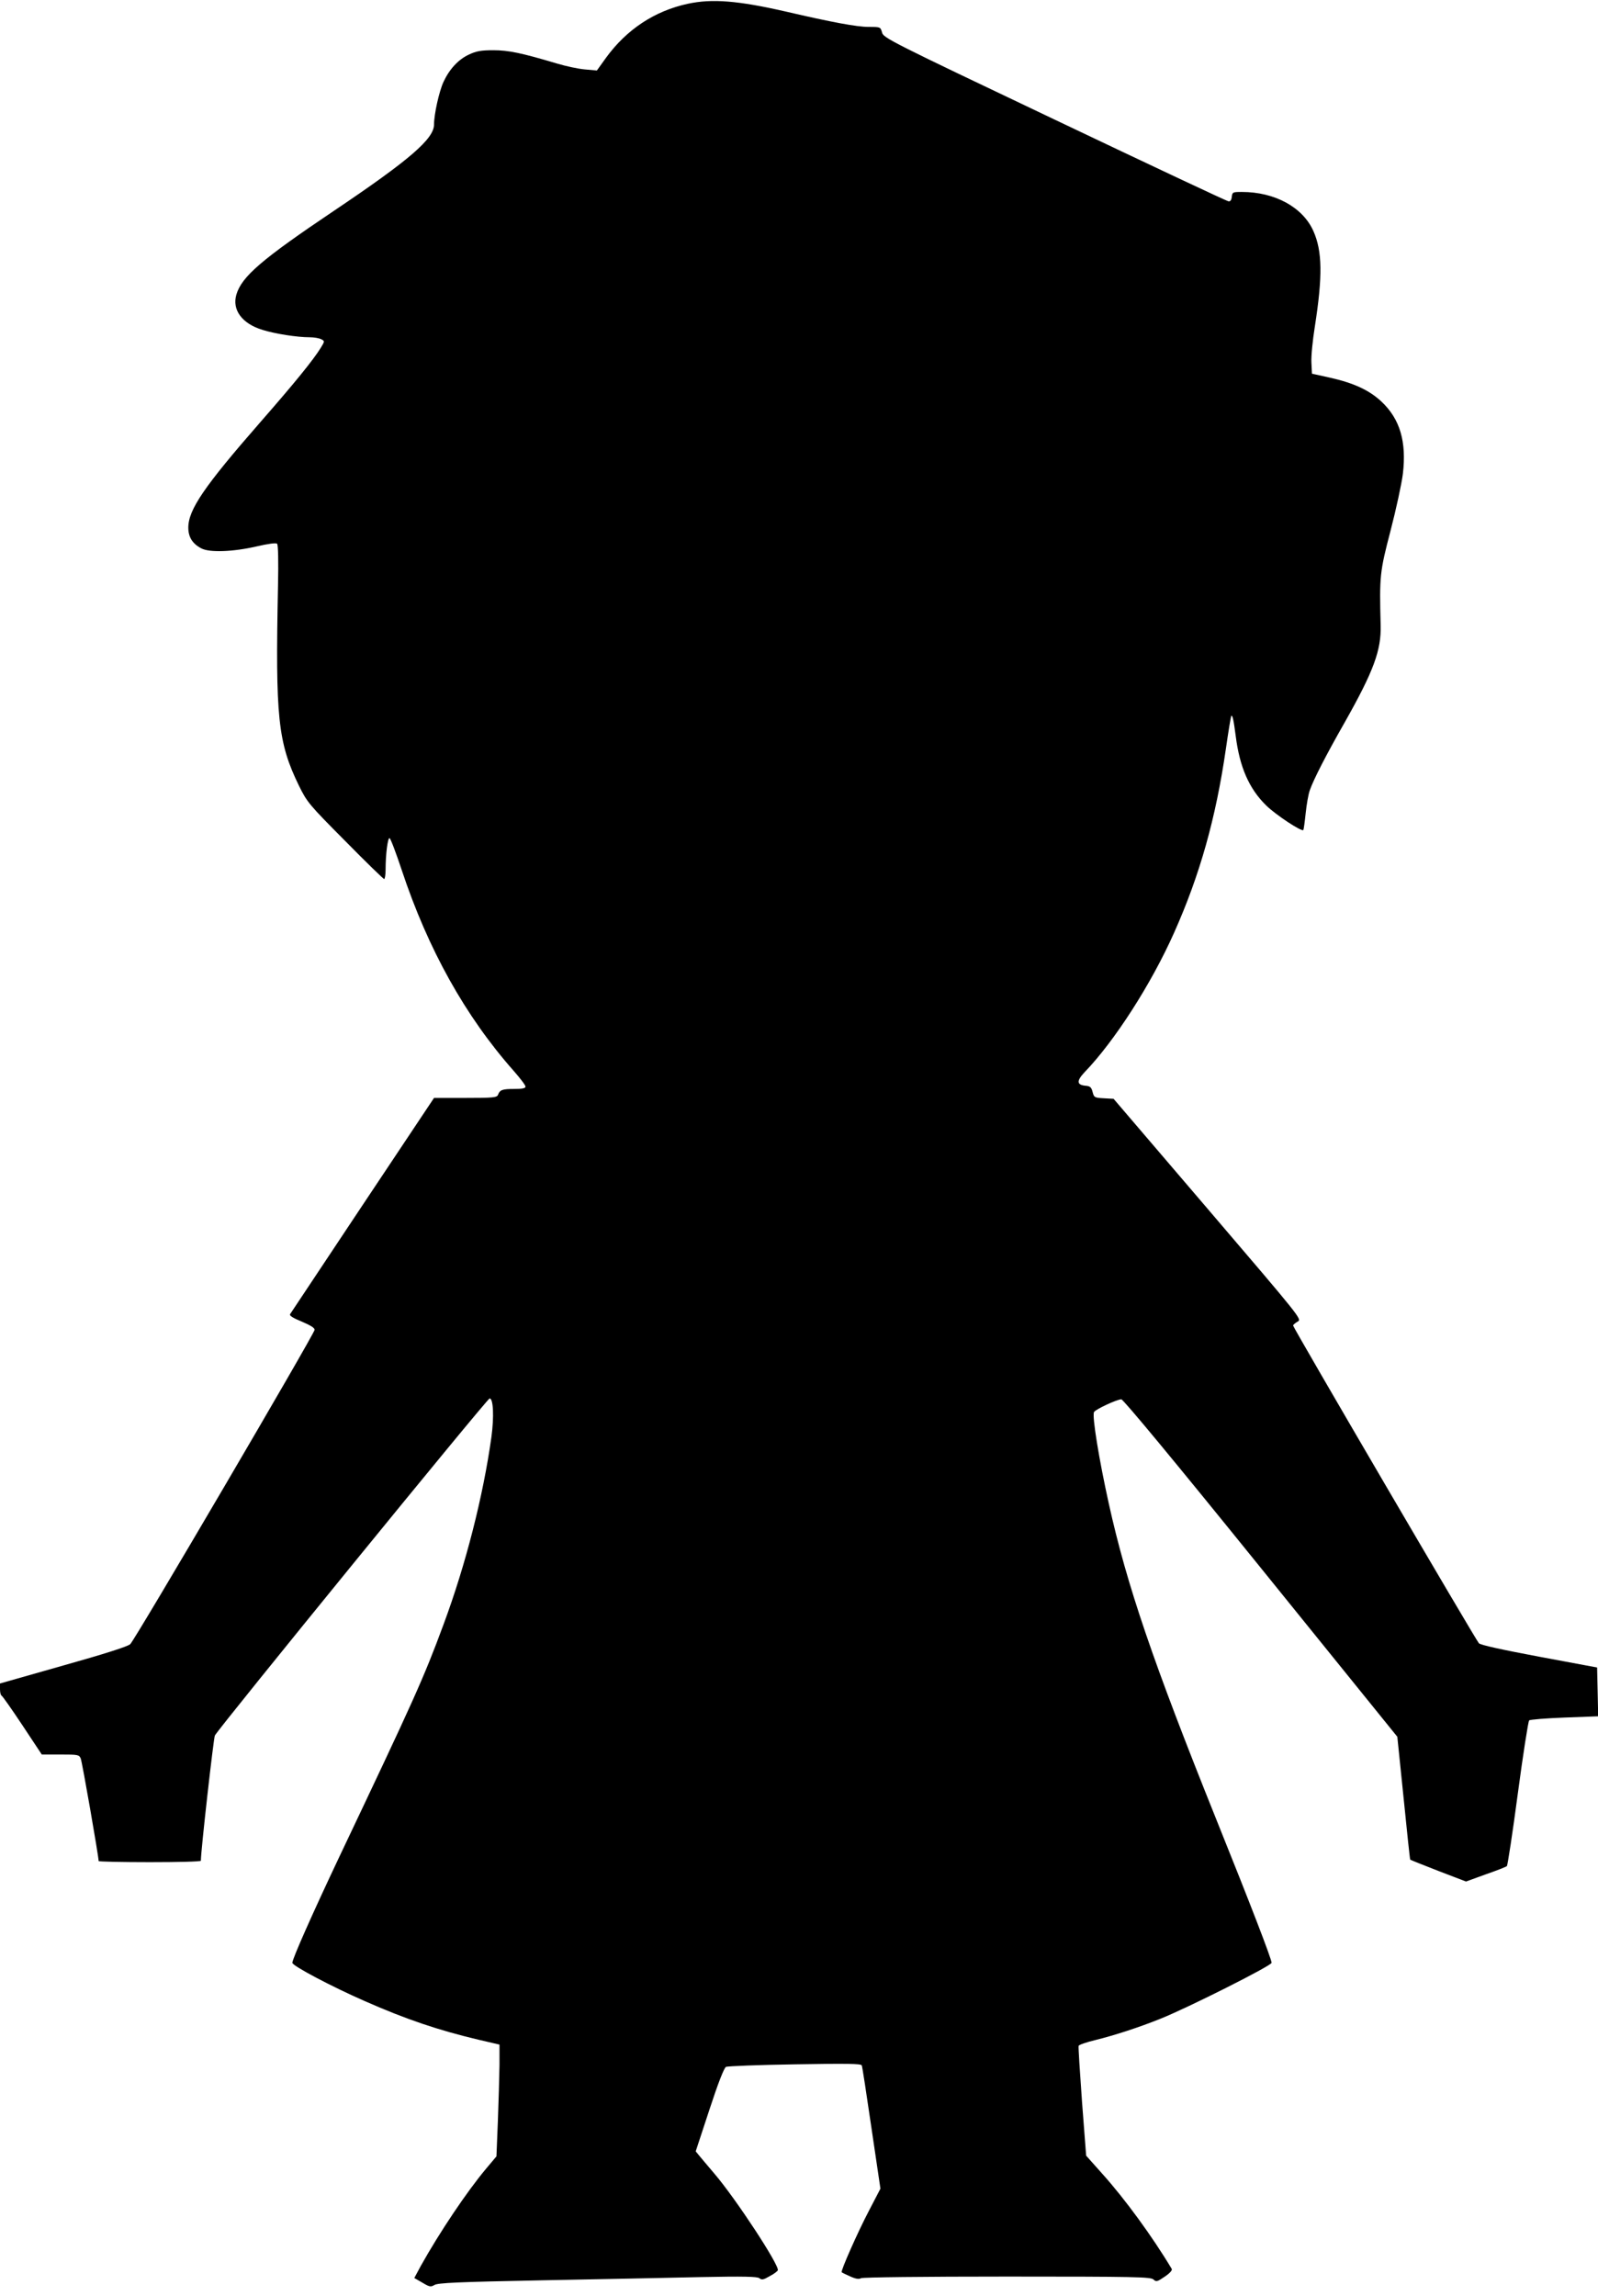
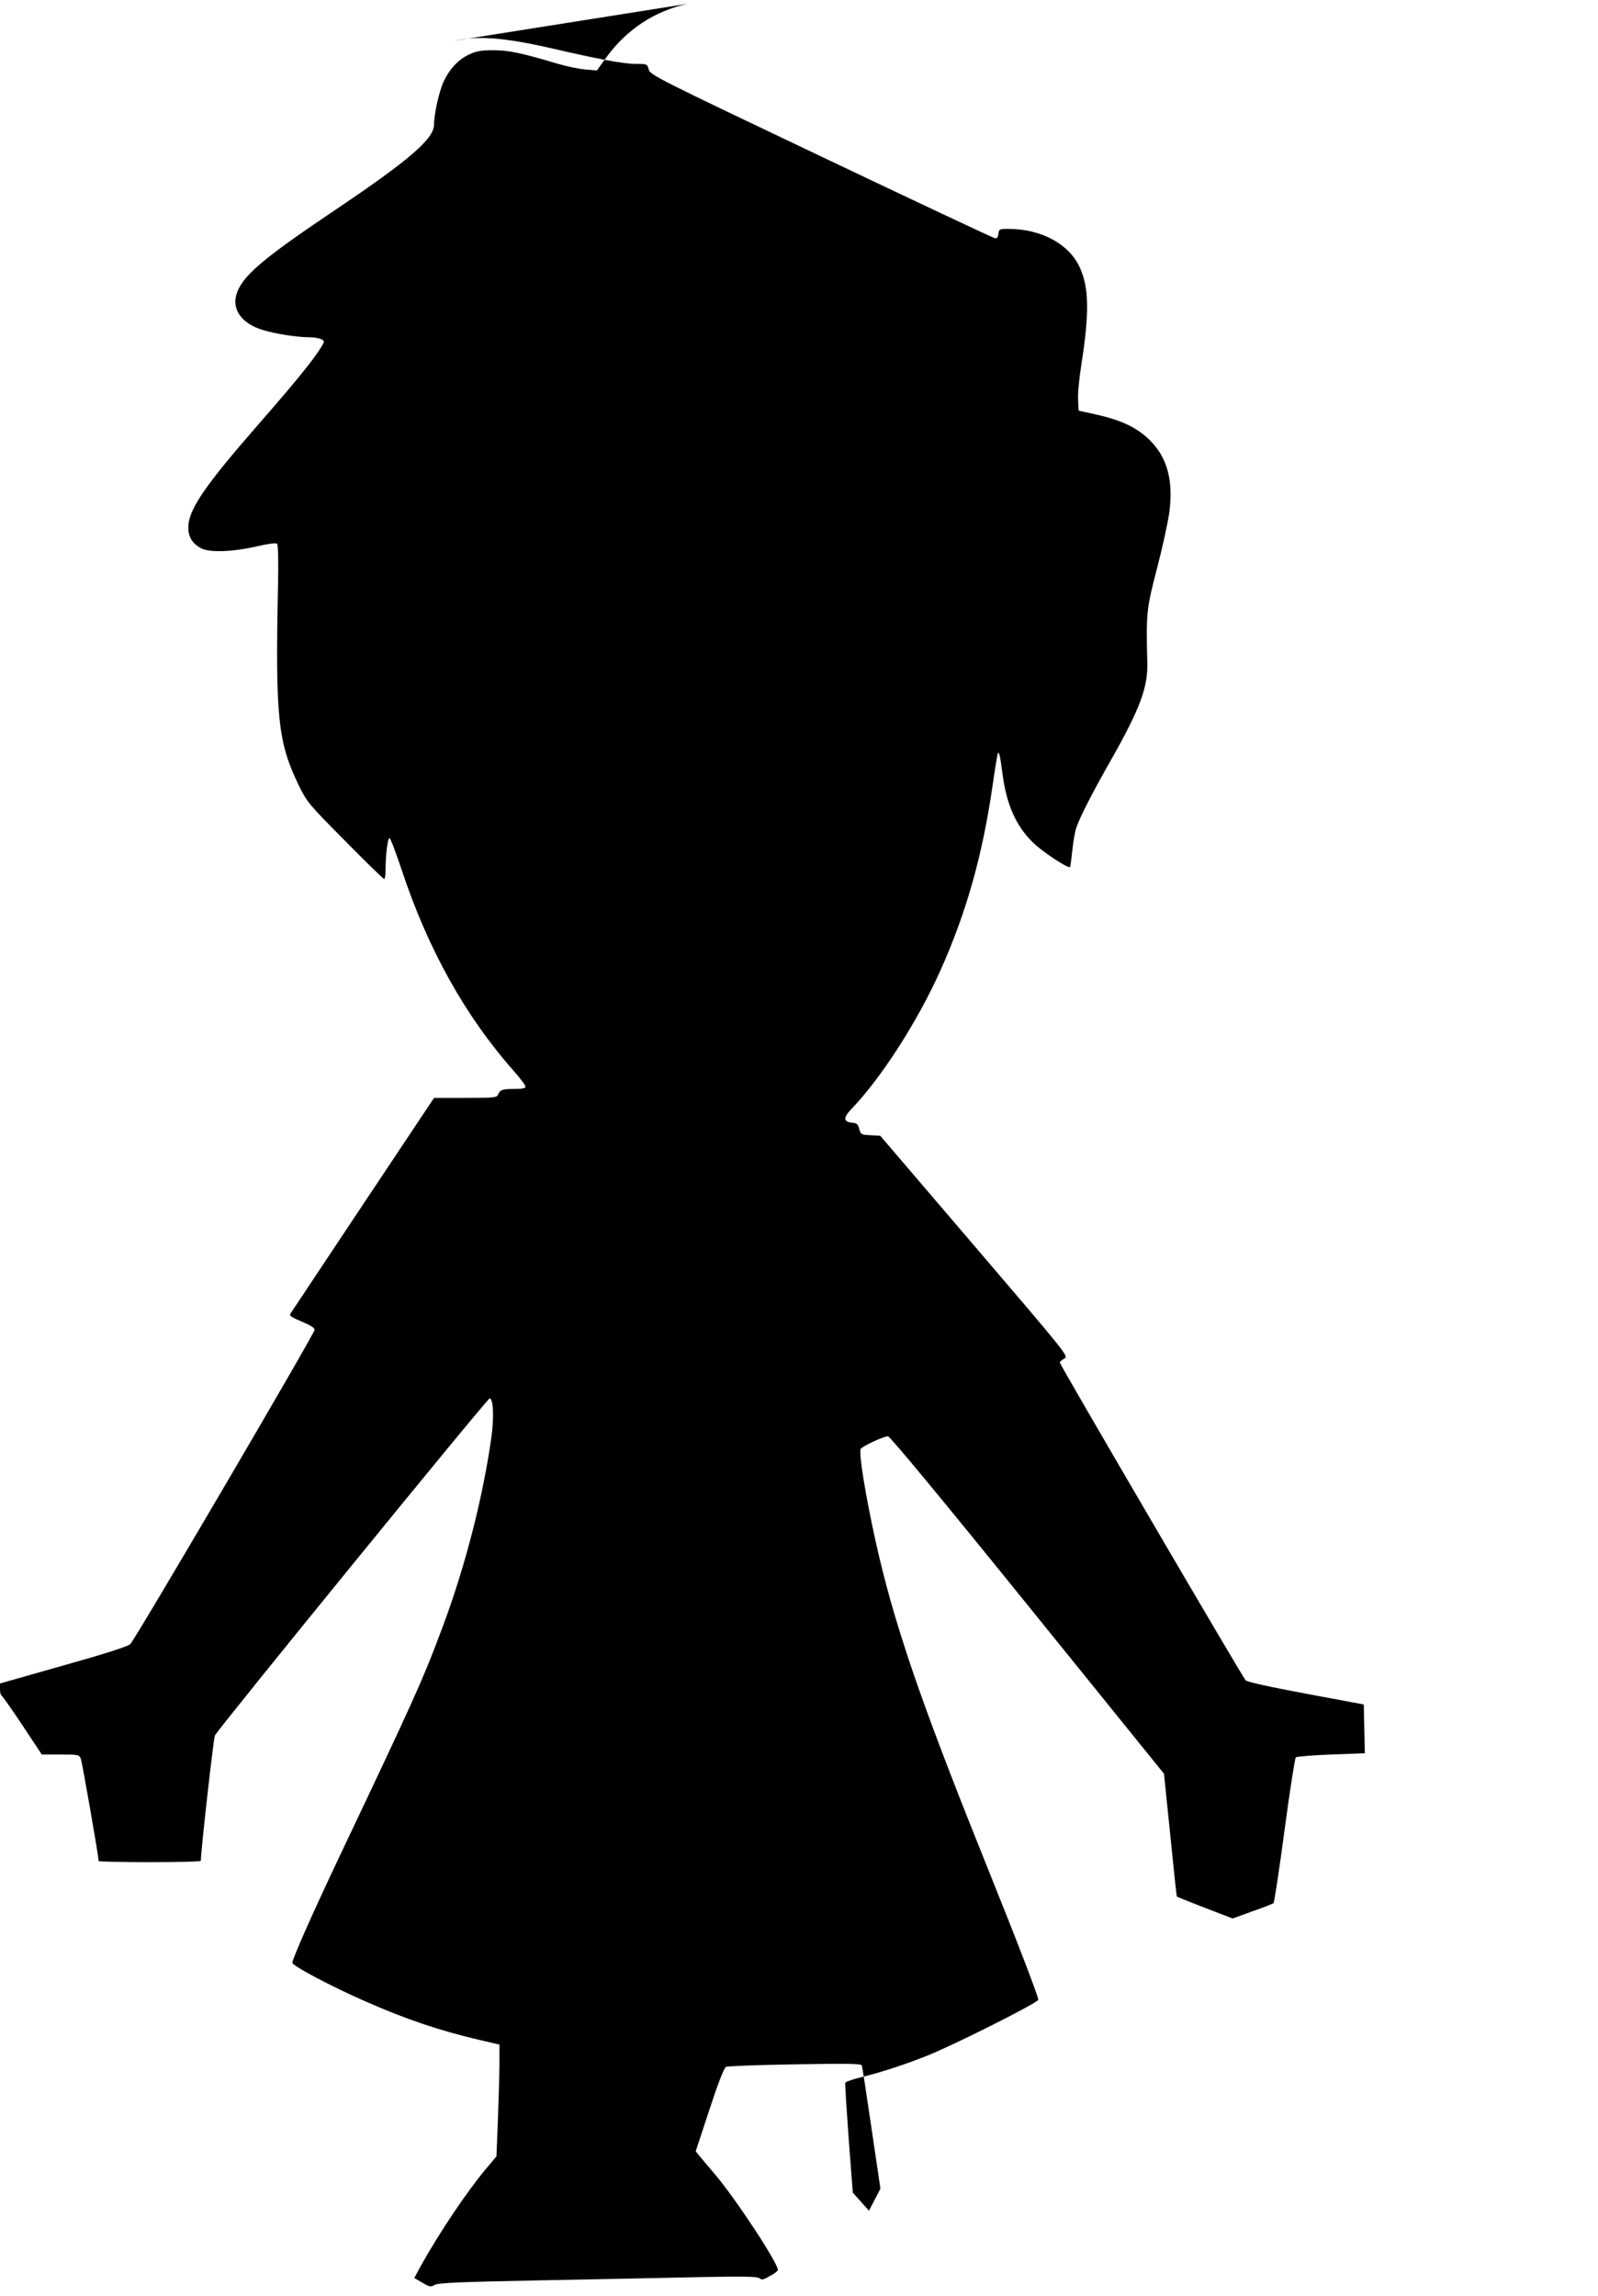
<svg xmlns="http://www.w3.org/2000/svg" version="1.0" width="891pt" height="1280pt" viewBox="0 0 891 1280" preserveAspectRatio="xMidYMid meet">
  <g transform="translate(0,1280) scale(0.1,-0.1)" fill="#000000" stroke="none">
-     <path d="M3835 12779 c-185 -40 -341 -143 -456 -301 l-51 -71 -67 6 c-36 3 -106 18 -156 33 -198 59 -269 74 -355 74 -68 0 -95 -5 -135 -24 -59 -27 -109 -81 -142 -152 -25 -54 -53 -182 -53 -238 0 -80 -136 -197 -555 -479 -405 -272 -517 -368 -547 -469 -25 -85 31 -162 146 -197 71 -22 193 -41 262 -41 25 0 54 -5 65 -11 20 -10 20 -11 -2 -47 -41 -67 -144 -194 -339 -417 -311 -356 -400 -486 -400 -586 0 -53 23 -90 73 -116 46 -24 177 -19 307 11 65 15 109 21 115 15 6 -6 8 -96 5 -237 -15 -730 -1 -870 117 -1112 45 -91 54 -103 257 -307 115 -117 214 -213 218 -213 4 0 8 24 8 54 0 84 12 177 22 174 6 -2 36 -82 68 -178 147 -443 355 -815 624 -1119 36 -41 66 -80 66 -88 0 -9 -17 -13 -62 -13 -67 0 -81 -5 -91 -32 -6 -16 -24 -18 -182 -18 l-175 0 -398 -597 c-219 -329 -401 -603 -405 -609 -4 -8 19 -22 66 -41 49 -21 72 -35 71 -46 -2 -24 -1002 -1729 -1028 -1752 -14 -13 -146 -55 -374 -119 l-352 -100 0 -32 c0 -18 4 -34 9 -36 4 -1 57 -76 116 -165 l108 -163 104 0 c98 0 104 -1 113 -22 8 -18 100 -547 100 -572 0 -3 128 -6 285 -6 157 0 285 3 285 8 0 57 71 685 78 698 29 51 1519 1879 1532 1879 21 0 25 -104 10 -215 -46 -330 -143 -711 -267 -1045 -112 -303 -165 -419 -581 -1295 -150 -317 -262 -569 -262 -591 0 -17 222 -134 405 -214 229 -101 410 -162 634 -215 l116 -27 0 -114 c-1 -63 -5 -203 -9 -312 l-8 -197 -58 -69 c-108 -129 -259 -354 -364 -542 l-36 -67 45 -26 c40 -24 47 -25 67 -13 19 12 134 17 593 26 314 6 713 14 887 18 247 5 320 3 332 -6 13 -11 23 -9 57 11 24 12 44 28 46 33 9 28 -235 400 -354 539 -32 37 -68 81 -81 96 l-23 28 76 231 c49 150 82 234 93 240 9 4 183 11 385 14 286 5 369 4 372 -6 3 -6 27 -164 54 -349 l50 -338 -64 -123 c-62 -118 -159 -337 -152 -343 1 -2 23 -12 47 -23 31 -14 49 -17 61 -10 11 5 343 9 815 9 716 0 799 -2 815 -16 16 -15 21 -13 64 16 28 19 43 36 38 43 -107 179 -261 390 -387 530 l-90 101 -23 300 c-12 166 -21 306 -19 312 2 6 45 21 96 33 109 27 243 71 360 118 153 61 620 296 620 312 0 21 -119 329 -307 796 -354 881 -500 1308 -601 1765 -54 244 -94 488 -82 509 8 15 126 70 152 71 11 0 297 -345 778 -940 l761 -941 35 -341 c19 -188 35 -343 37 -344 2 -2 72 -30 157 -63 l154 -59 110 40 c61 21 114 42 118 46 4 4 32 186 61 405 29 218 58 402 63 407 5 5 94 12 197 16 l188 7 -3 136 -3 136 -322 60 c-208 39 -327 65 -337 75 -18 19 -1036 1759 -1036 1771 0 4 11 14 25 22 25 13 24 14 -500 627 l-526 615 -54 3 c-52 3 -55 4 -63 35 -7 27 -14 33 -41 35 -48 5 -49 27 -4 75 167 173 372 492 499 777 144 322 233 639 289 1025 14 99 28 181 30 184 7 7 13 -20 25 -112 22 -173 74 -293 170 -387 53 -52 197 -147 207 -137 2 3 8 45 13 94 5 48 15 106 23 128 22 62 89 193 195 379 161 285 204 402 200 541 -7 275 -5 296 55 526 31 119 62 262 69 318 21 179 -16 305 -119 402 -67 63 -152 103 -284 133 l-104 23 -3 63 c-2 34 7 124 19 199 44 282 42 421 -8 533 -59 133 -215 218 -399 218 -50 0 -53 -1 -56 -27 -2 -19 -8 -27 -19 -25 -9 1 -445 206 -970 456 -919 437 -954 455 -961 485 -9 31 -9 31 -76 31 -63 0 -205 26 -458 85 -271 62 -414 73 -549 44z" />
+     <path d="M3835 12779 c-185 -40 -341 -143 -456 -301 l-51 -71 -67 6 c-36 3 -106 18 -156 33 -198 59 -269 74 -355 74 -68 0 -95 -5 -135 -24 -59 -27 -109 -81 -142 -152 -25 -54 -53 -182 -53 -238 0 -80 -136 -197 -555 -479 -405 -272 -517 -368 -547 -469 -25 -85 31 -162 146 -197 71 -22 193 -41 262 -41 25 0 54 -5 65 -11 20 -10 20 -11 -2 -47 -41 -67 -144 -194 -339 -417 -311 -356 -400 -486 -400 -586 0 -53 23 -90 73 -116 46 -24 177 -19 307 11 65 15 109 21 115 15 6 -6 8 -96 5 -237 -15 -730 -1 -870 117 -1112 45 -91 54 -103 257 -307 115 -117 214 -213 218 -213 4 0 8 24 8 54 0 84 12 177 22 174 6 -2 36 -82 68 -178 147 -443 355 -815 624 -1119 36 -41 66 -80 66 -88 0 -9 -17 -13 -62 -13 -67 0 -81 -5 -91 -32 -6 -16 -24 -18 -182 -18 l-175 0 -398 -597 c-219 -329 -401 -603 -405 -609 -4 -8 19 -22 66 -41 49 -21 72 -35 71 -46 -2 -24 -1002 -1729 -1028 -1752 -14 -13 -146 -55 -374 -119 l-352 -100 0 -32 c0 -18 4 -34 9 -36 4 -1 57 -76 116 -165 l108 -163 104 0 c98 0 104 -1 113 -22 8 -18 100 -547 100 -572 0 -3 128 -6 285 -6 157 0 285 3 285 8 0 57 71 685 78 698 29 51 1519 1879 1532 1879 21 0 25 -104 10 -215 -46 -330 -143 -711 -267 -1045 -112 -303 -165 -419 -581 -1295 -150 -317 -262 -569 -262 -591 0 -17 222 -134 405 -214 229 -101 410 -162 634 -215 l116 -27 0 -114 c-1 -63 -5 -203 -9 -312 l-8 -197 -58 -69 c-108 -129 -259 -354 -364 -542 l-36 -67 45 -26 c40 -24 47 -25 67 -13 19 12 134 17 593 26 314 6 713 14 887 18 247 5 320 3 332 -6 13 -11 23 -9 57 11 24 12 44 28 46 33 9 28 -235 400 -354 539 -32 37 -68 81 -81 96 l-23 28 76 231 c49 150 82 234 93 240 9 4 183 11 385 14 286 5 369 4 372 -6 3 -6 27 -164 54 -349 l50 -338 -64 -123 l-90 101 -23 300 c-12 166 -21 306 -19 312 2 6 45 21 96 33 109 27 243 71 360 118 153 61 620 296 620 312 0 21 -119 329 -307 796 -354 881 -500 1308 -601 1765 -54 244 -94 488 -82 509 8 15 126 70 152 71 11 0 297 -345 778 -940 l761 -941 35 -341 c19 -188 35 -343 37 -344 2 -2 72 -30 157 -63 l154 -59 110 40 c61 21 114 42 118 46 4 4 32 186 61 405 29 218 58 402 63 407 5 5 94 12 197 16 l188 7 -3 136 -3 136 -322 60 c-208 39 -327 65 -337 75 -18 19 -1036 1759 -1036 1771 0 4 11 14 25 22 25 13 24 14 -500 627 l-526 615 -54 3 c-52 3 -55 4 -63 35 -7 27 -14 33 -41 35 -48 5 -49 27 -4 75 167 173 372 492 499 777 144 322 233 639 289 1025 14 99 28 181 30 184 7 7 13 -20 25 -112 22 -173 74 -293 170 -387 53 -52 197 -147 207 -137 2 3 8 45 13 94 5 48 15 106 23 128 22 62 89 193 195 379 161 285 204 402 200 541 -7 275 -5 296 55 526 31 119 62 262 69 318 21 179 -16 305 -119 402 -67 63 -152 103 -284 133 l-104 23 -3 63 c-2 34 7 124 19 199 44 282 42 421 -8 533 -59 133 -215 218 -399 218 -50 0 -53 -1 -56 -27 -2 -19 -8 -27 -19 -25 -9 1 -445 206 -970 456 -919 437 -954 455 -961 485 -9 31 -9 31 -76 31 -63 0 -205 26 -458 85 -271 62 -414 73 -549 44z" />
  </g>
</svg>